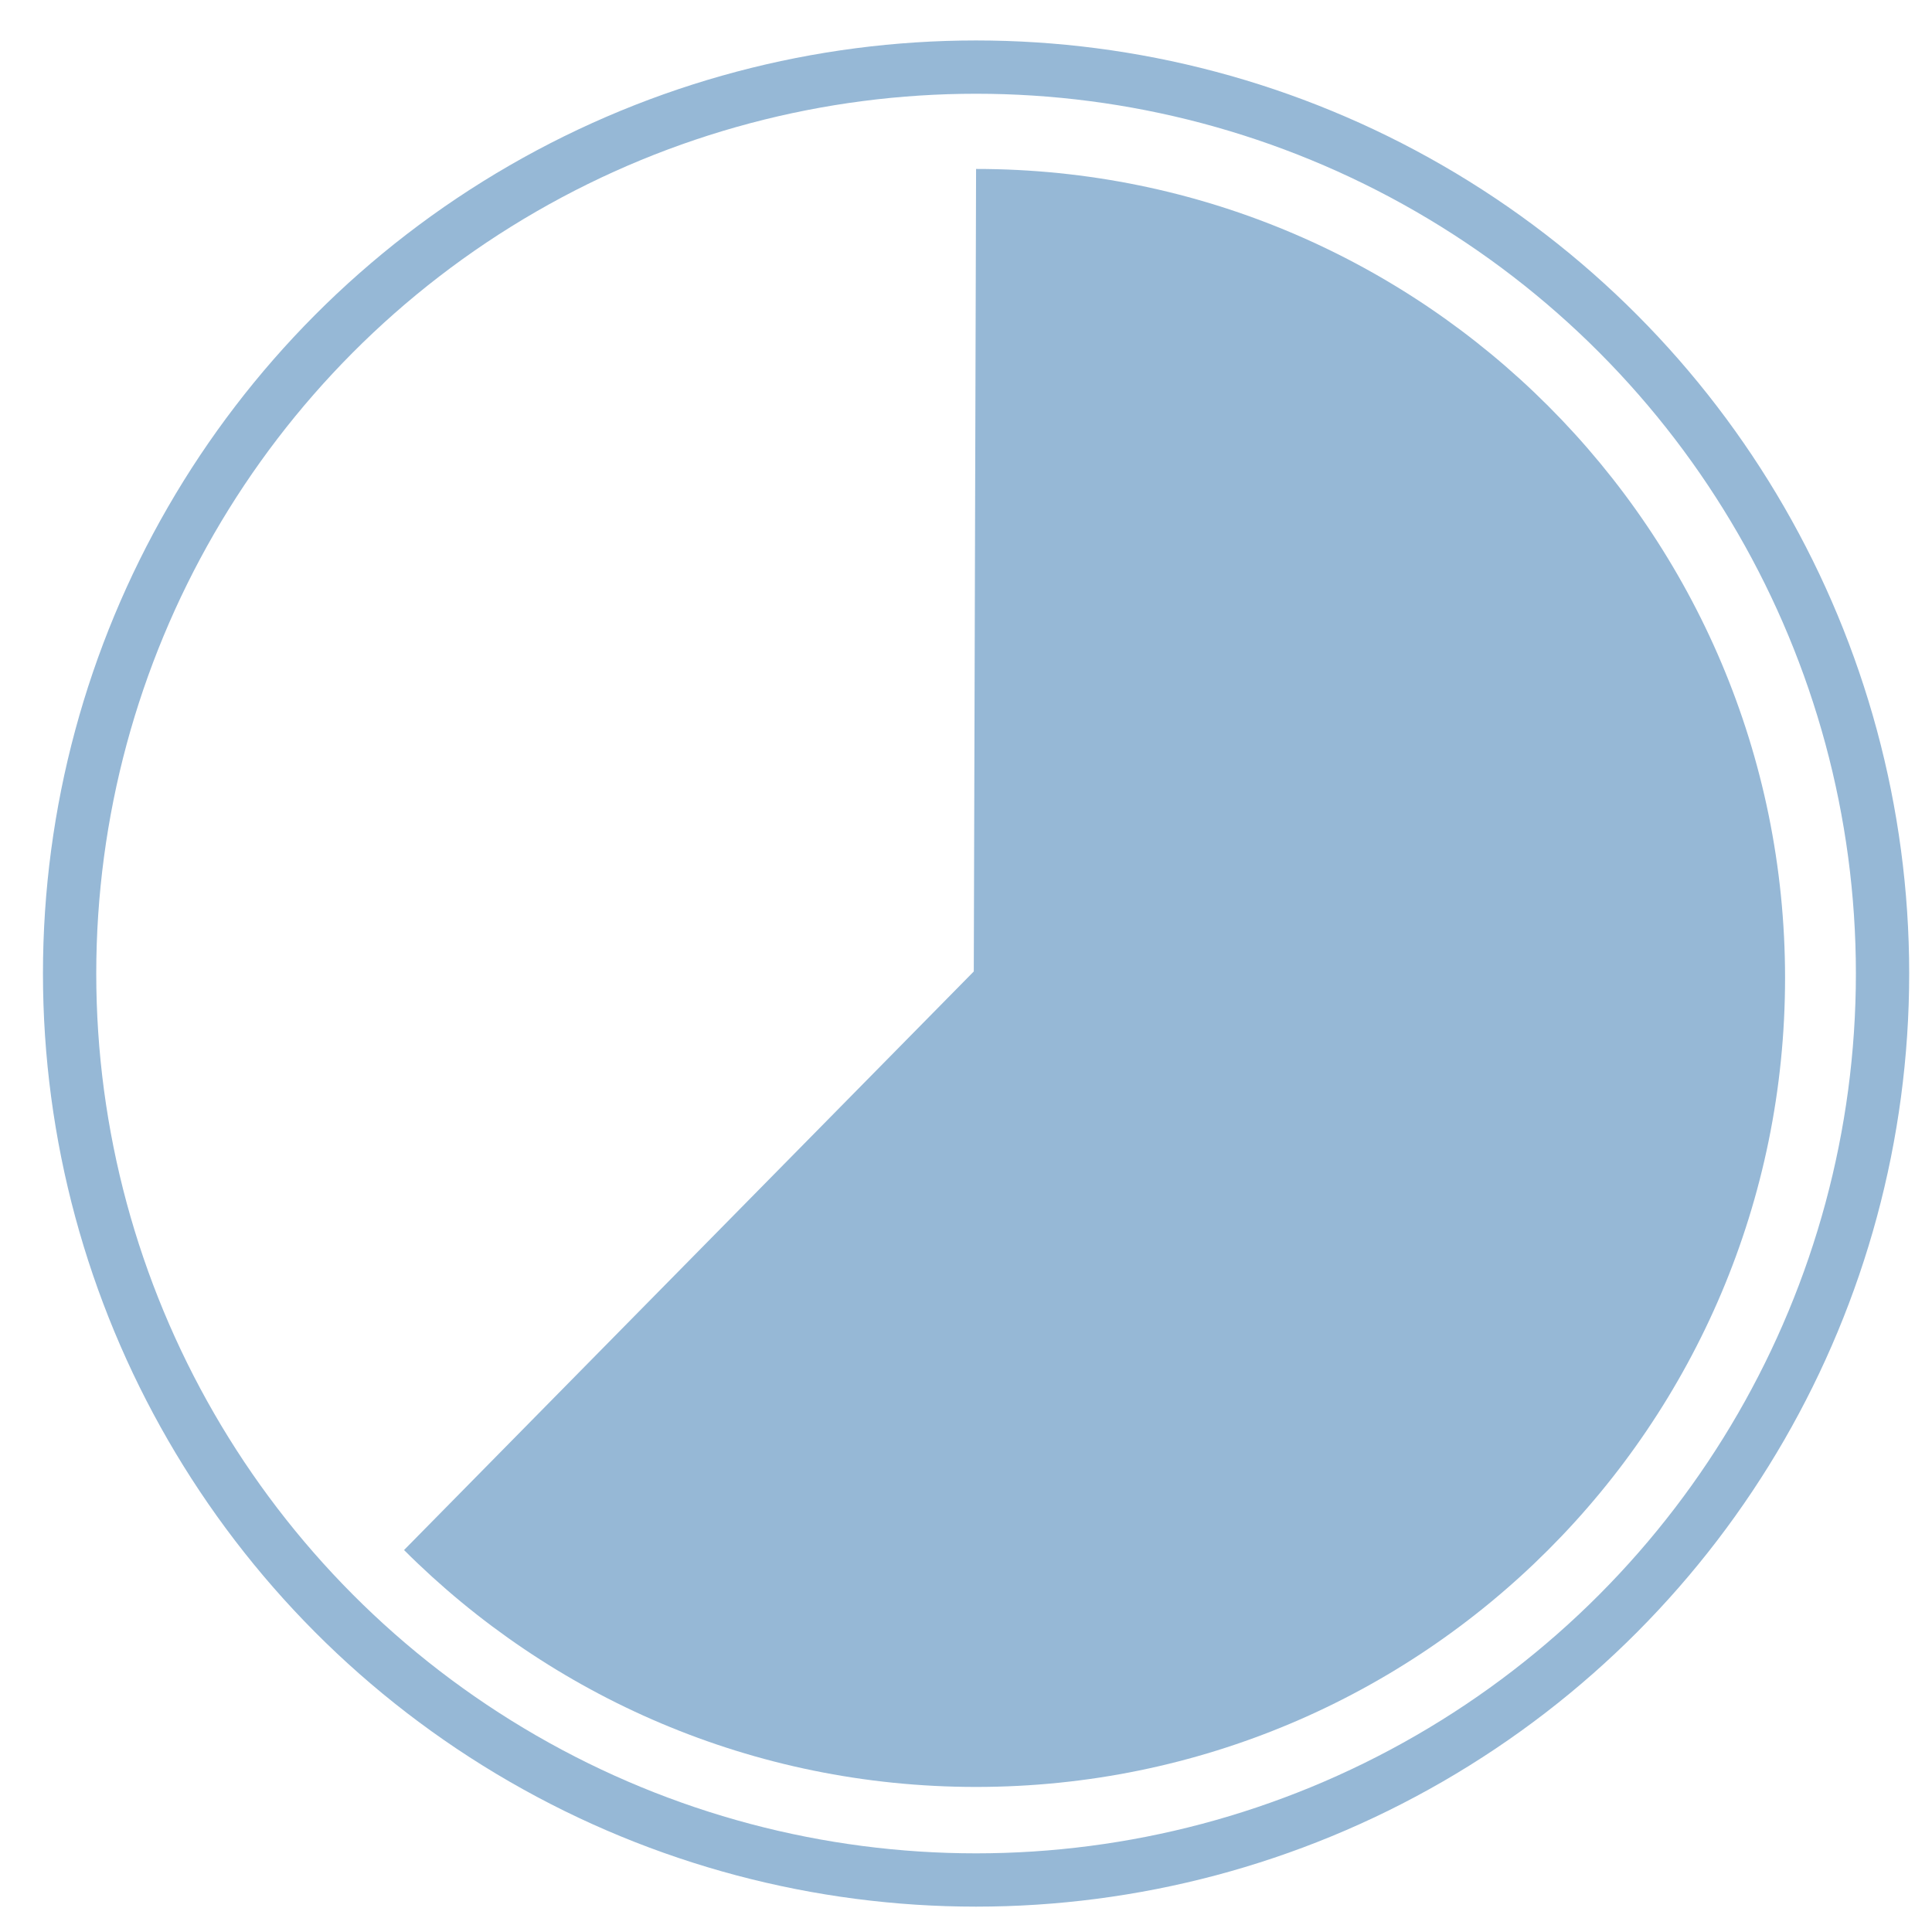
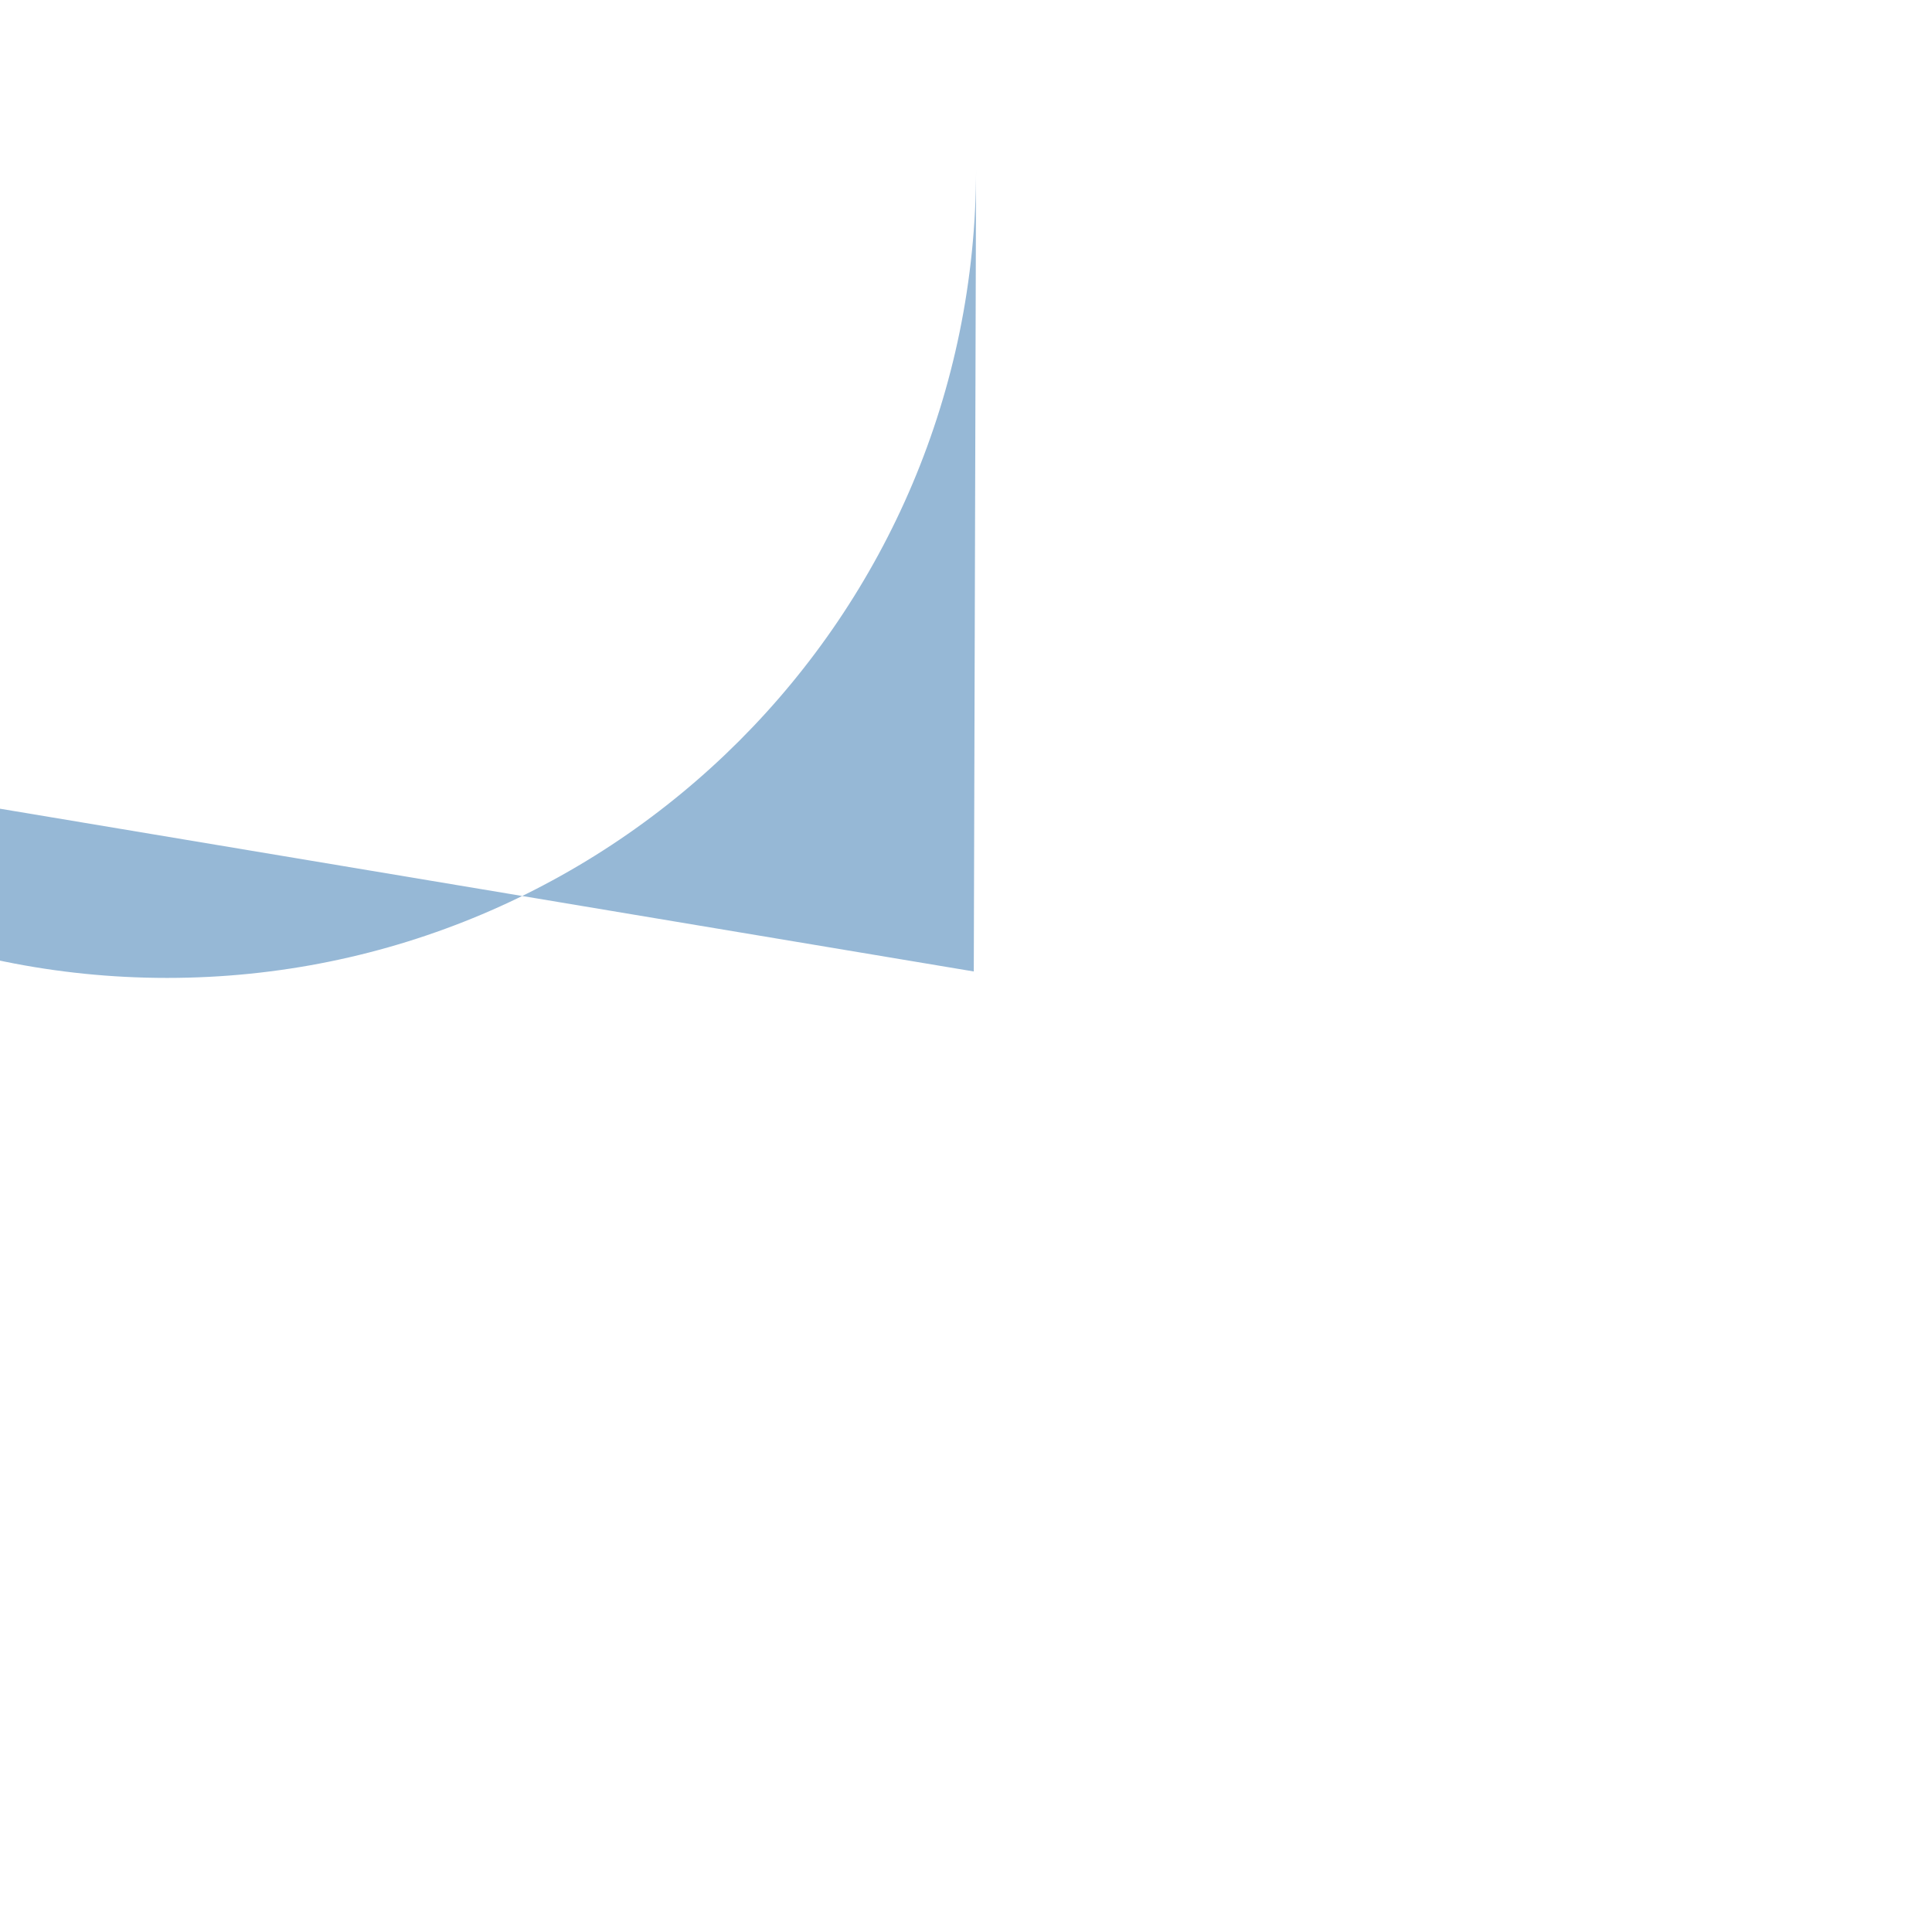
<svg xmlns="http://www.w3.org/2000/svg" version="1.1" x="0px" y="0px" width="36.25px" height="36.125px" viewBox="0 0 36.25 36.125" enable-background="new 0 0 36.25 36.125" xml:space="preserve">
  <g id="Layer_1">
-     <circle fill="none" stroke="#96B8D6" stroke-miterlimit="10" cx="18.314" cy="18.267" r="17.008" />
-   </g>
+     </g>
  <g id="_x38_" display="none">
    <circle display="inline" fill="#96B8D6" cx="18.314" cy="18.267" r="15.179" />
  </g>
  <g id="_x37_" display="none">
-     <path display="inline" fill="#96B8D6" d="M33.493,18.35c0,8.383-6.796,15.179-15.179,15.179S3.135,26.732,3.135,18.35   c0-4.223,1.724-8.042,4.506-10.793l10.63,10.671L18.314,3.17C26.697,3.17,33.493,9.966,33.493,18.35z" />
-   </g>
+     </g>
  <g id="_x36_" display="none">
    <path display="inline" fill="#96B8D6" d="M18.271,18.228L18.314,3.17c8.383,0,15.179,6.796,15.179,15.18   c0,8.383-6.796,15.179-15.179,15.179S3.135,26.732,3.135,18.35" />
  </g>
  <g id="_x35_">
-     <path fill="#96B8D6" d="M18.271,18.228L18.314,3.17c8.383,0,15.179,6.796,15.179,15.18c0,8.383-6.796,15.179-15.179,15.179   c-4.192,0-7.986-1.699-10.733-4.445" />
+     <path fill="#96B8D6" d="M18.271,18.228L18.314,3.17c0,8.383-6.796,15.179-15.179,15.179   c-4.192,0-7.986-1.699-10.733-4.445" />
  </g>
  <g id="_x34__1_" display="none">
    <path display="inline" fill="#96B8D6" d="M18.125,3.087c9,0,15.18,6.796,15.18,15.179c0,8.384-6.18,15.18-15.18,15.18V3.087z" />
-     <path display="inline" fill="#96B8D6" stroke="#A8C7F4" stroke-miterlimit="10" d="M3.135,18.267" />
  </g>
  <g id="_x33_" display="none">
-     <path display="inline" fill="#96B8D6" d="M18.125,18.125V3.087c9,0,15.266,6.796,15.266,15.179c0,4.173-1.742,7.906-4.475,10.65" />
    <path display="inline" fill="#96B8D6" stroke="#A8C7F4" stroke-miterlimit="10" d="M3.135,18.267" />
  </g>
  <g id="_x32_" display="none">
    <path display="inline" fill="#96B8D6" d="M18.125,18.125V3.087c9,0,15.18,6.714,15.18,15.098" />
-     <path display="inline" fill="#96B8D6" stroke="#A8C7F4" stroke-miterlimit="10" d="M3.135,18.267" />
  </g>
  <g id="_x31_" display="none">
    <path display="inline" fill="#96B8D6" d="M18.125,18.125V3.087c4,0,8.002,1.651,10.761,4.424" />
    <path display="inline" fill="#96B8D6" stroke="#A8C7F4" stroke-miterlimit="10" d="M3.135,18.267" />
  </g>
</svg>